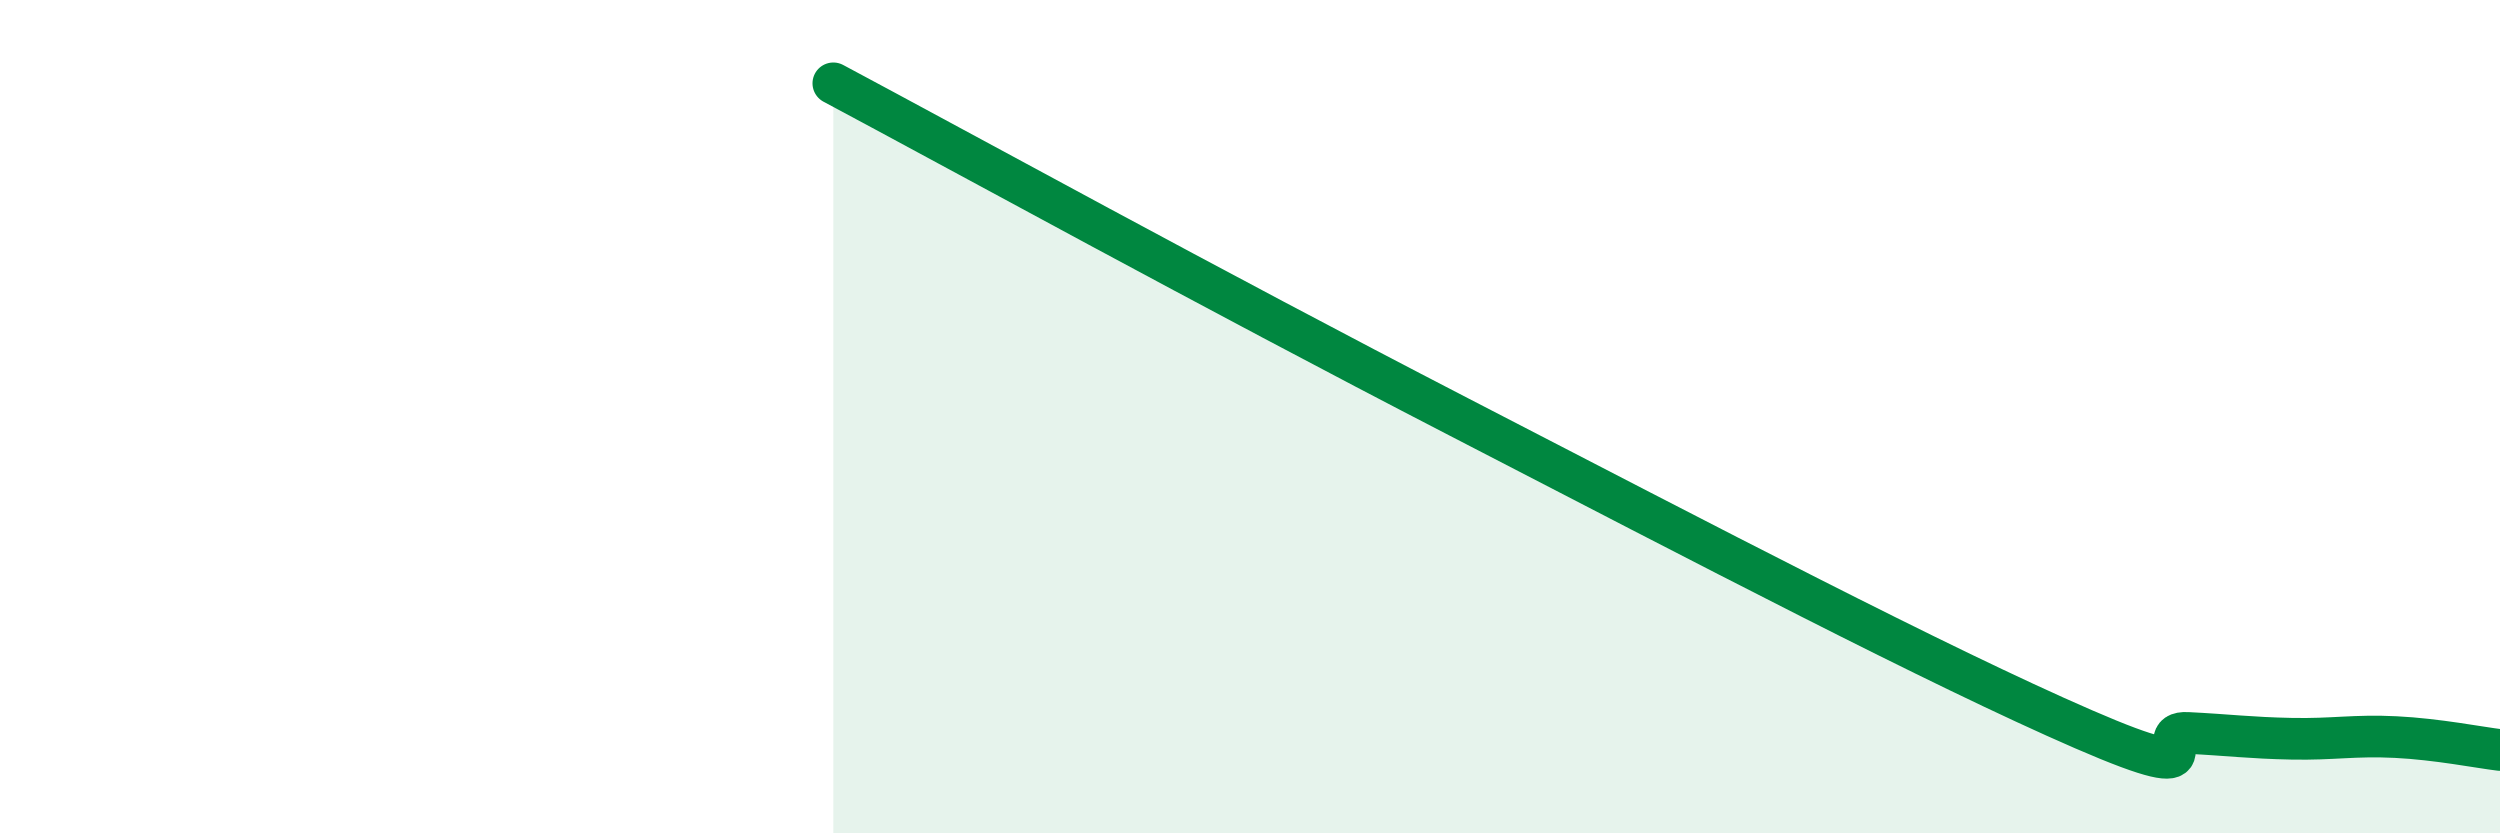
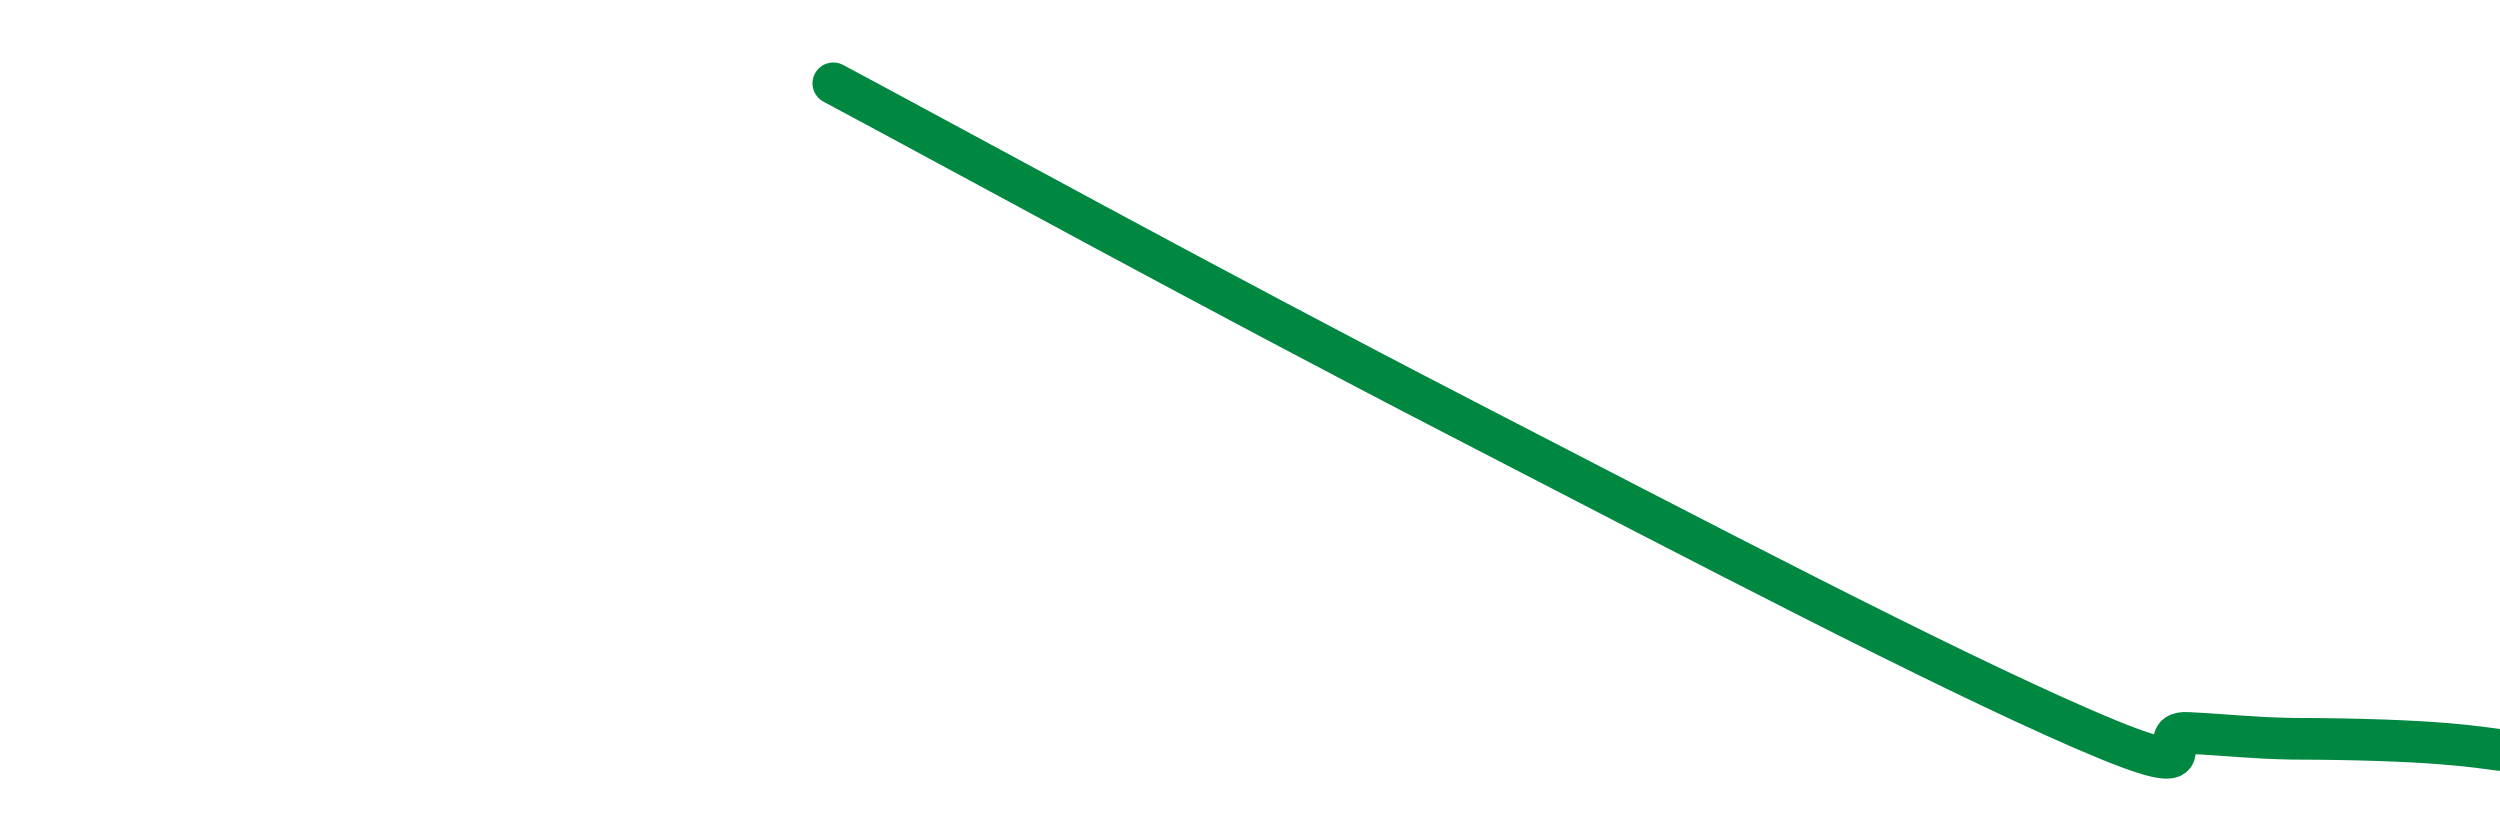
<svg xmlns="http://www.w3.org/2000/svg" width="60" height="20" viewBox="0 0 60 20">
-   <path d="M 20,2 C 23,3.6 29,6.9 35,10 C 41,13.1 46.5,15.98 50,17.5 C 53.5,19.02 51.5,17.54 52.5,17.59 C 53.5,17.64 54,17.71 55,17.73 C 56,17.75 56.5,17.64 57.5,17.69 C 58.5,17.74 59.5,17.94 60,18L60 20L20 20Z" fill="#008740" opacity="0.1" stroke-linecap="round" stroke-linejoin="round" />
-   <path d="M 20,2 C 23,3.6 29,6.9 35,10 C 41,13.1 46.5,15.98 50,17.5 C 53.5,19.02 51.5,17.54 52.5,17.59 C 53.5,17.64 54,17.71 55,17.73 C 56,17.75 56.5,17.64 57.5,17.69 C 58.5,17.74 59.5,17.94 60,18" stroke="#008740" stroke-width="1" fill="none" stroke-linecap="round" stroke-linejoin="round" />
+   <path d="M 20,2 C 23,3.6 29,6.9 35,10 C 41,13.1 46.5,15.98 50,17.5 C 53.5,19.02 51.5,17.54 52.5,17.59 C 53.5,17.64 54,17.71 55,17.73 C 58.5,17.74 59.5,17.94 60,18" stroke="#008740" stroke-width="1" fill="none" stroke-linecap="round" stroke-linejoin="round" />
</svg>